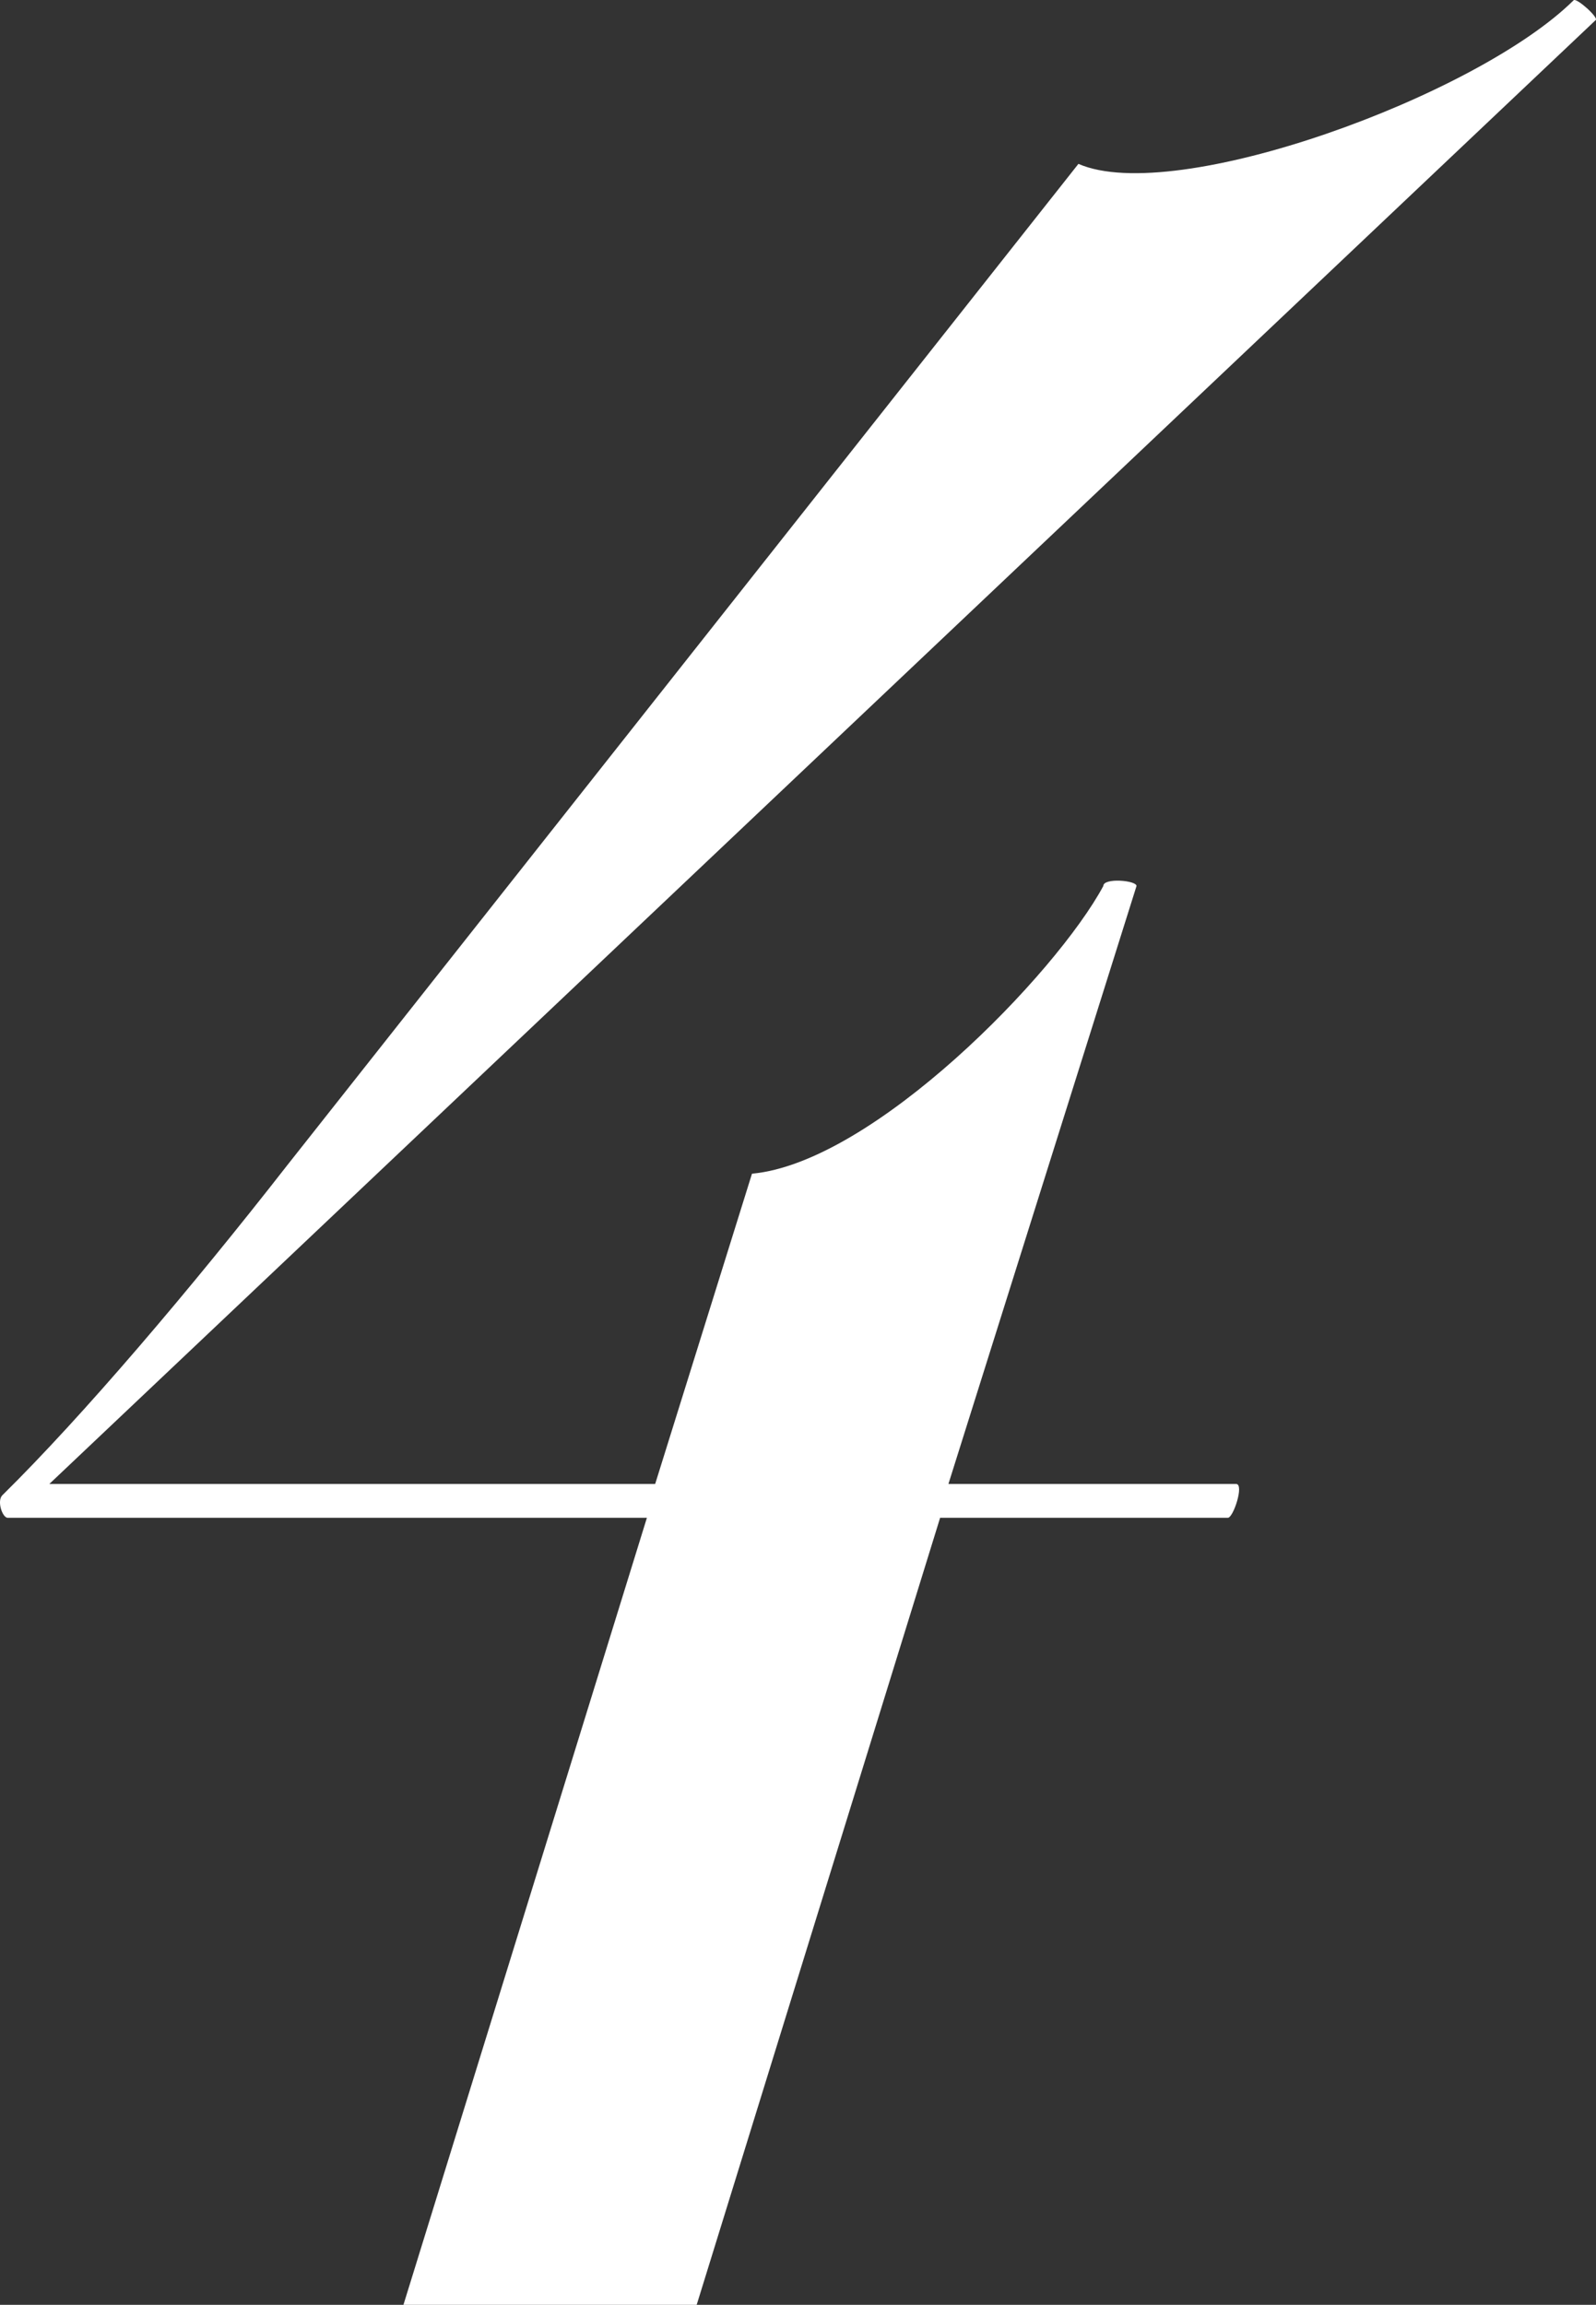
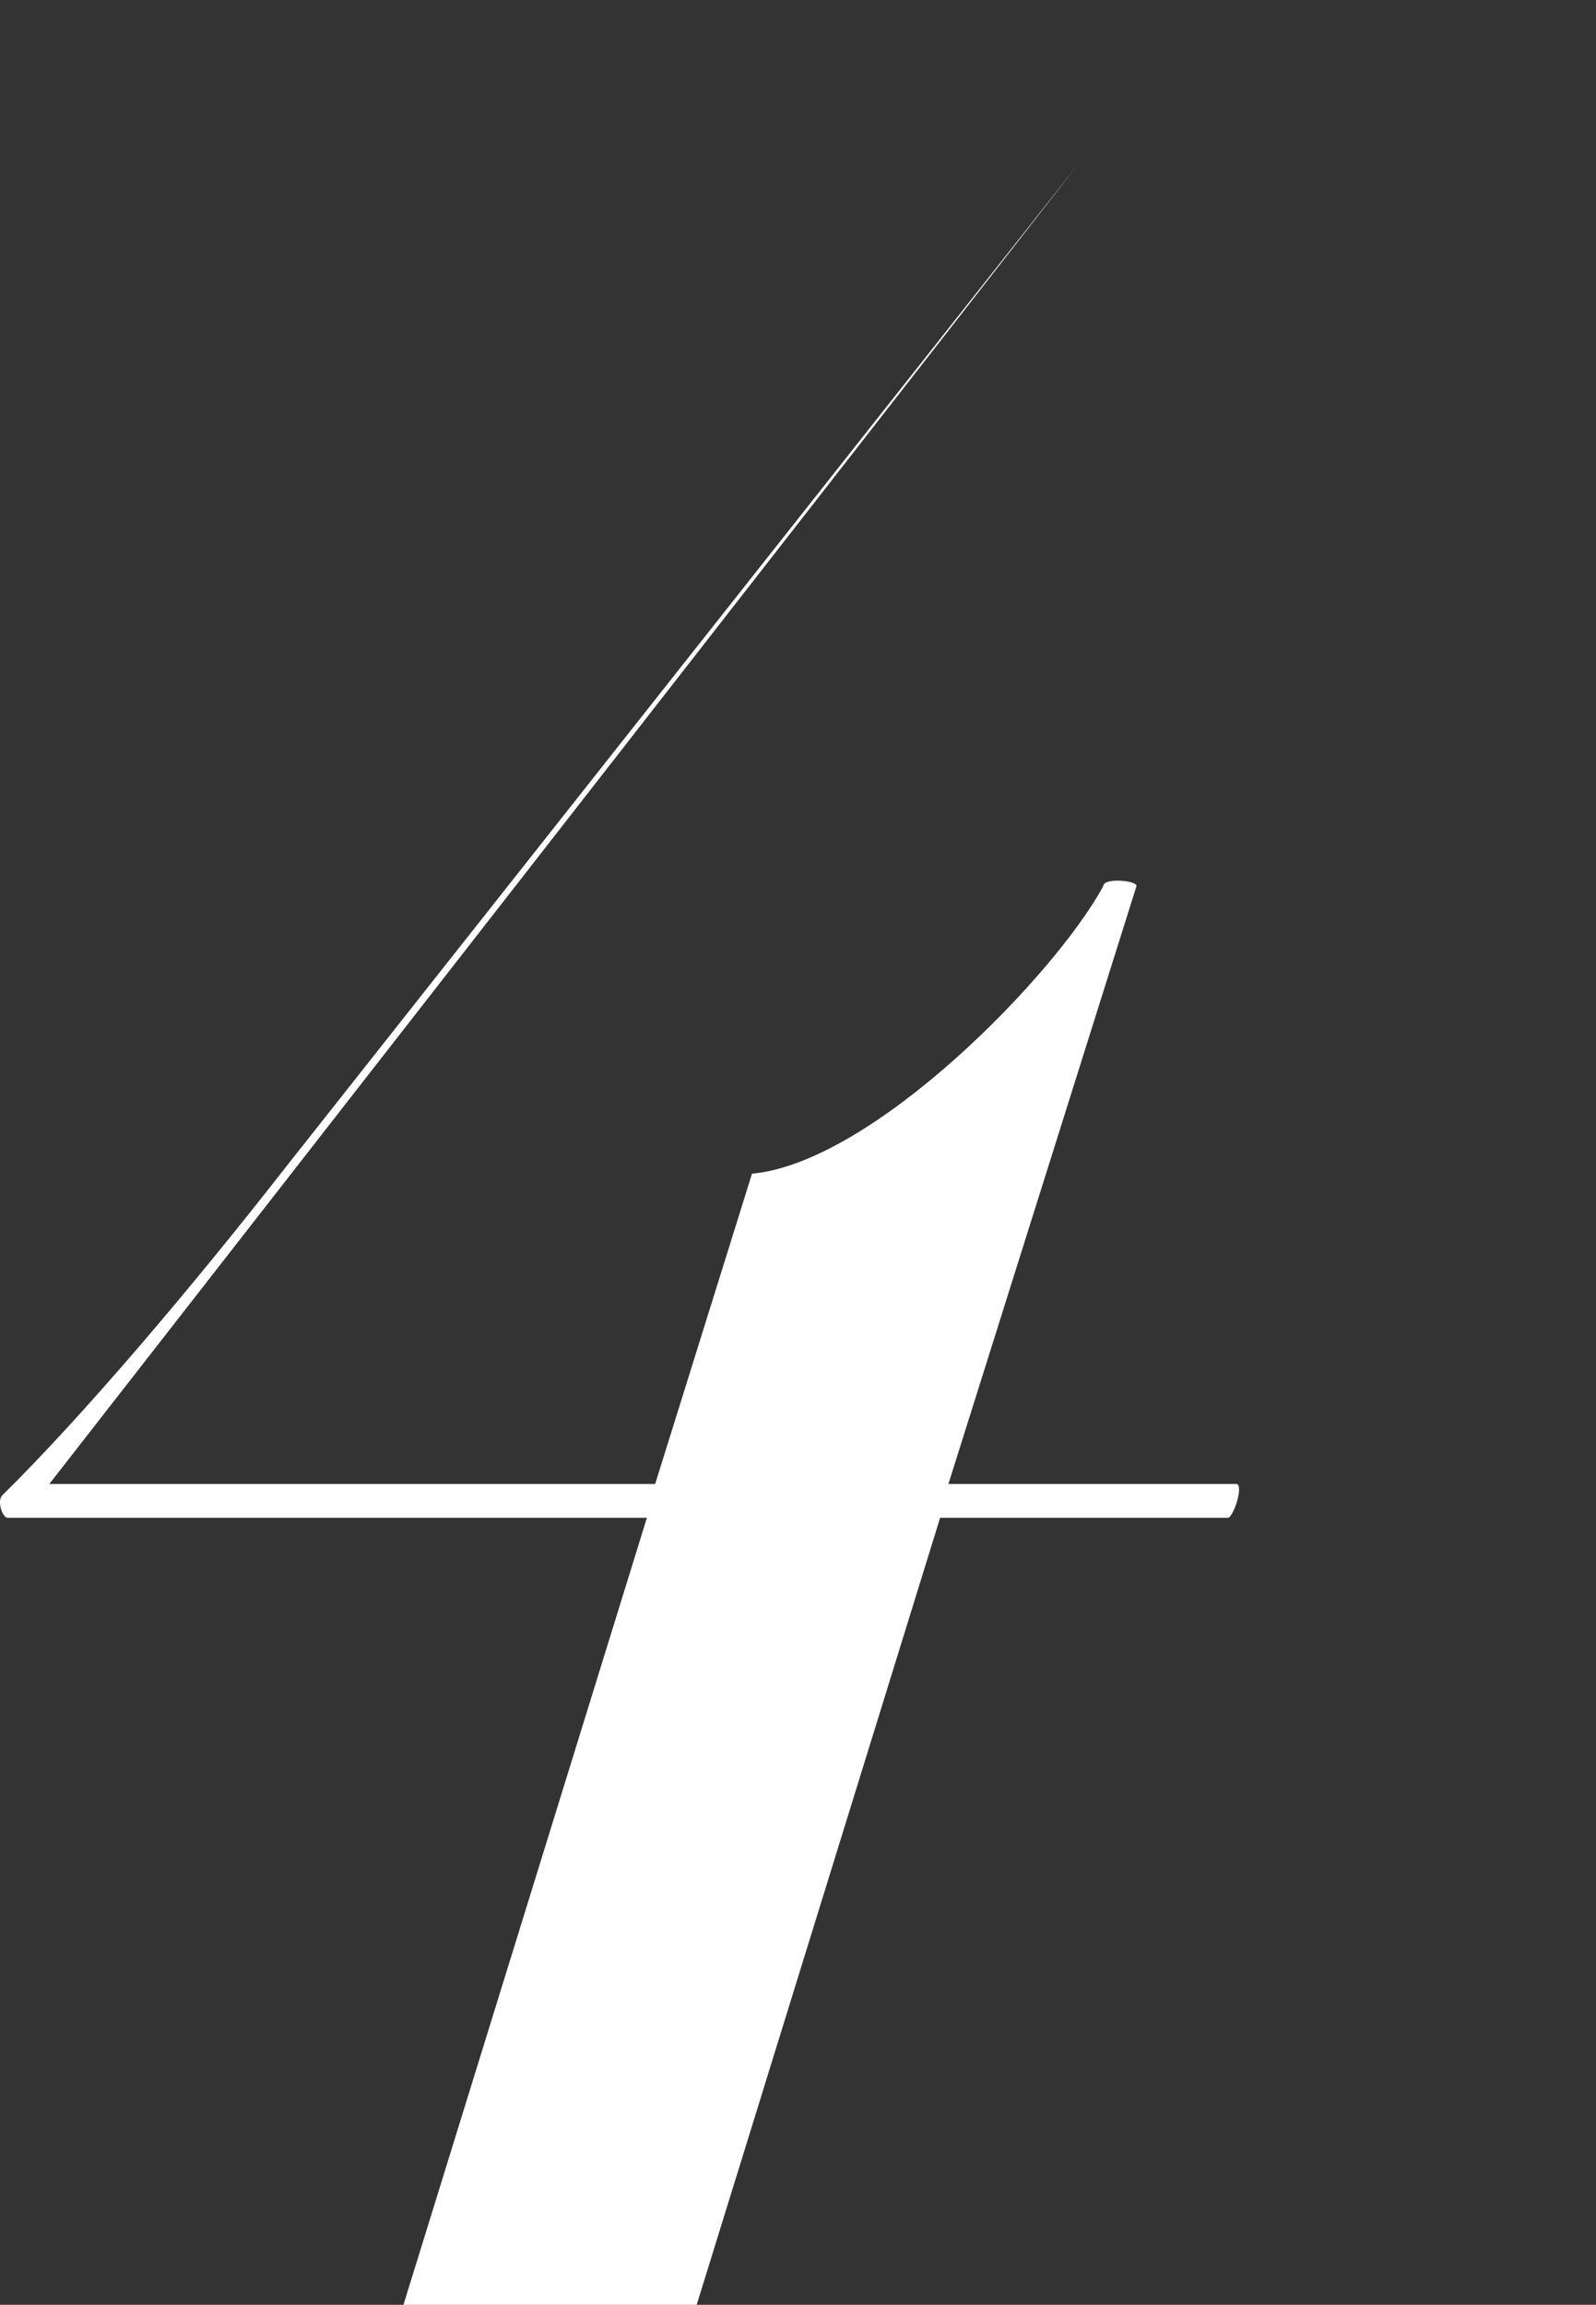
<svg xmlns="http://www.w3.org/2000/svg" width="205.569" height="296.818" viewBox="0 0 205.569 296.818">
  <rect x="0" y="0" width="205.569" height="296.818" fill="#333333" stroke="none" />
-   <path id="パス_2252" data-name="パス 2252" d="M135.318,304.924h78.034l12.471-39.958c15.678-1.451,39.2-25.79,45.253-37.052,0-1.09,4.276-.727,4.276,0l-24.229,77.009H288.18c1.069,0-.356,4.359-1.069,4.359H250.054L218.7,410.633h-37.77l31.357-101.35H129.971c-.711,0-1.425-2.18-.711-2.9,10.333-10.172,24.231-26.519,36.7-42.5L267.869,134.919c12.471,5.449,51.31-8.718,63.783-21.07.356-.361,3.2,2.182,2.851,2.543Z" transform="translate(-128.965 -113.815)" fill="#fff" />
+   <path id="パス_2252" data-name="パス 2252" d="M135.318,304.924h78.034l12.471-39.958c15.678-1.451,39.2-25.79,45.253-37.052,0-1.09,4.276-.727,4.276,0l-24.229,77.009H288.18c1.069,0-.356,4.359-1.069,4.359H250.054L218.7,410.633h-37.77l31.357-101.35H129.971c-.711,0-1.425-2.18-.711-2.9,10.333-10.172,24.231-26.519,36.7-42.5L267.869,134.919Z" transform="translate(-128.965 -113.815)" fill="#fff" />
</svg>